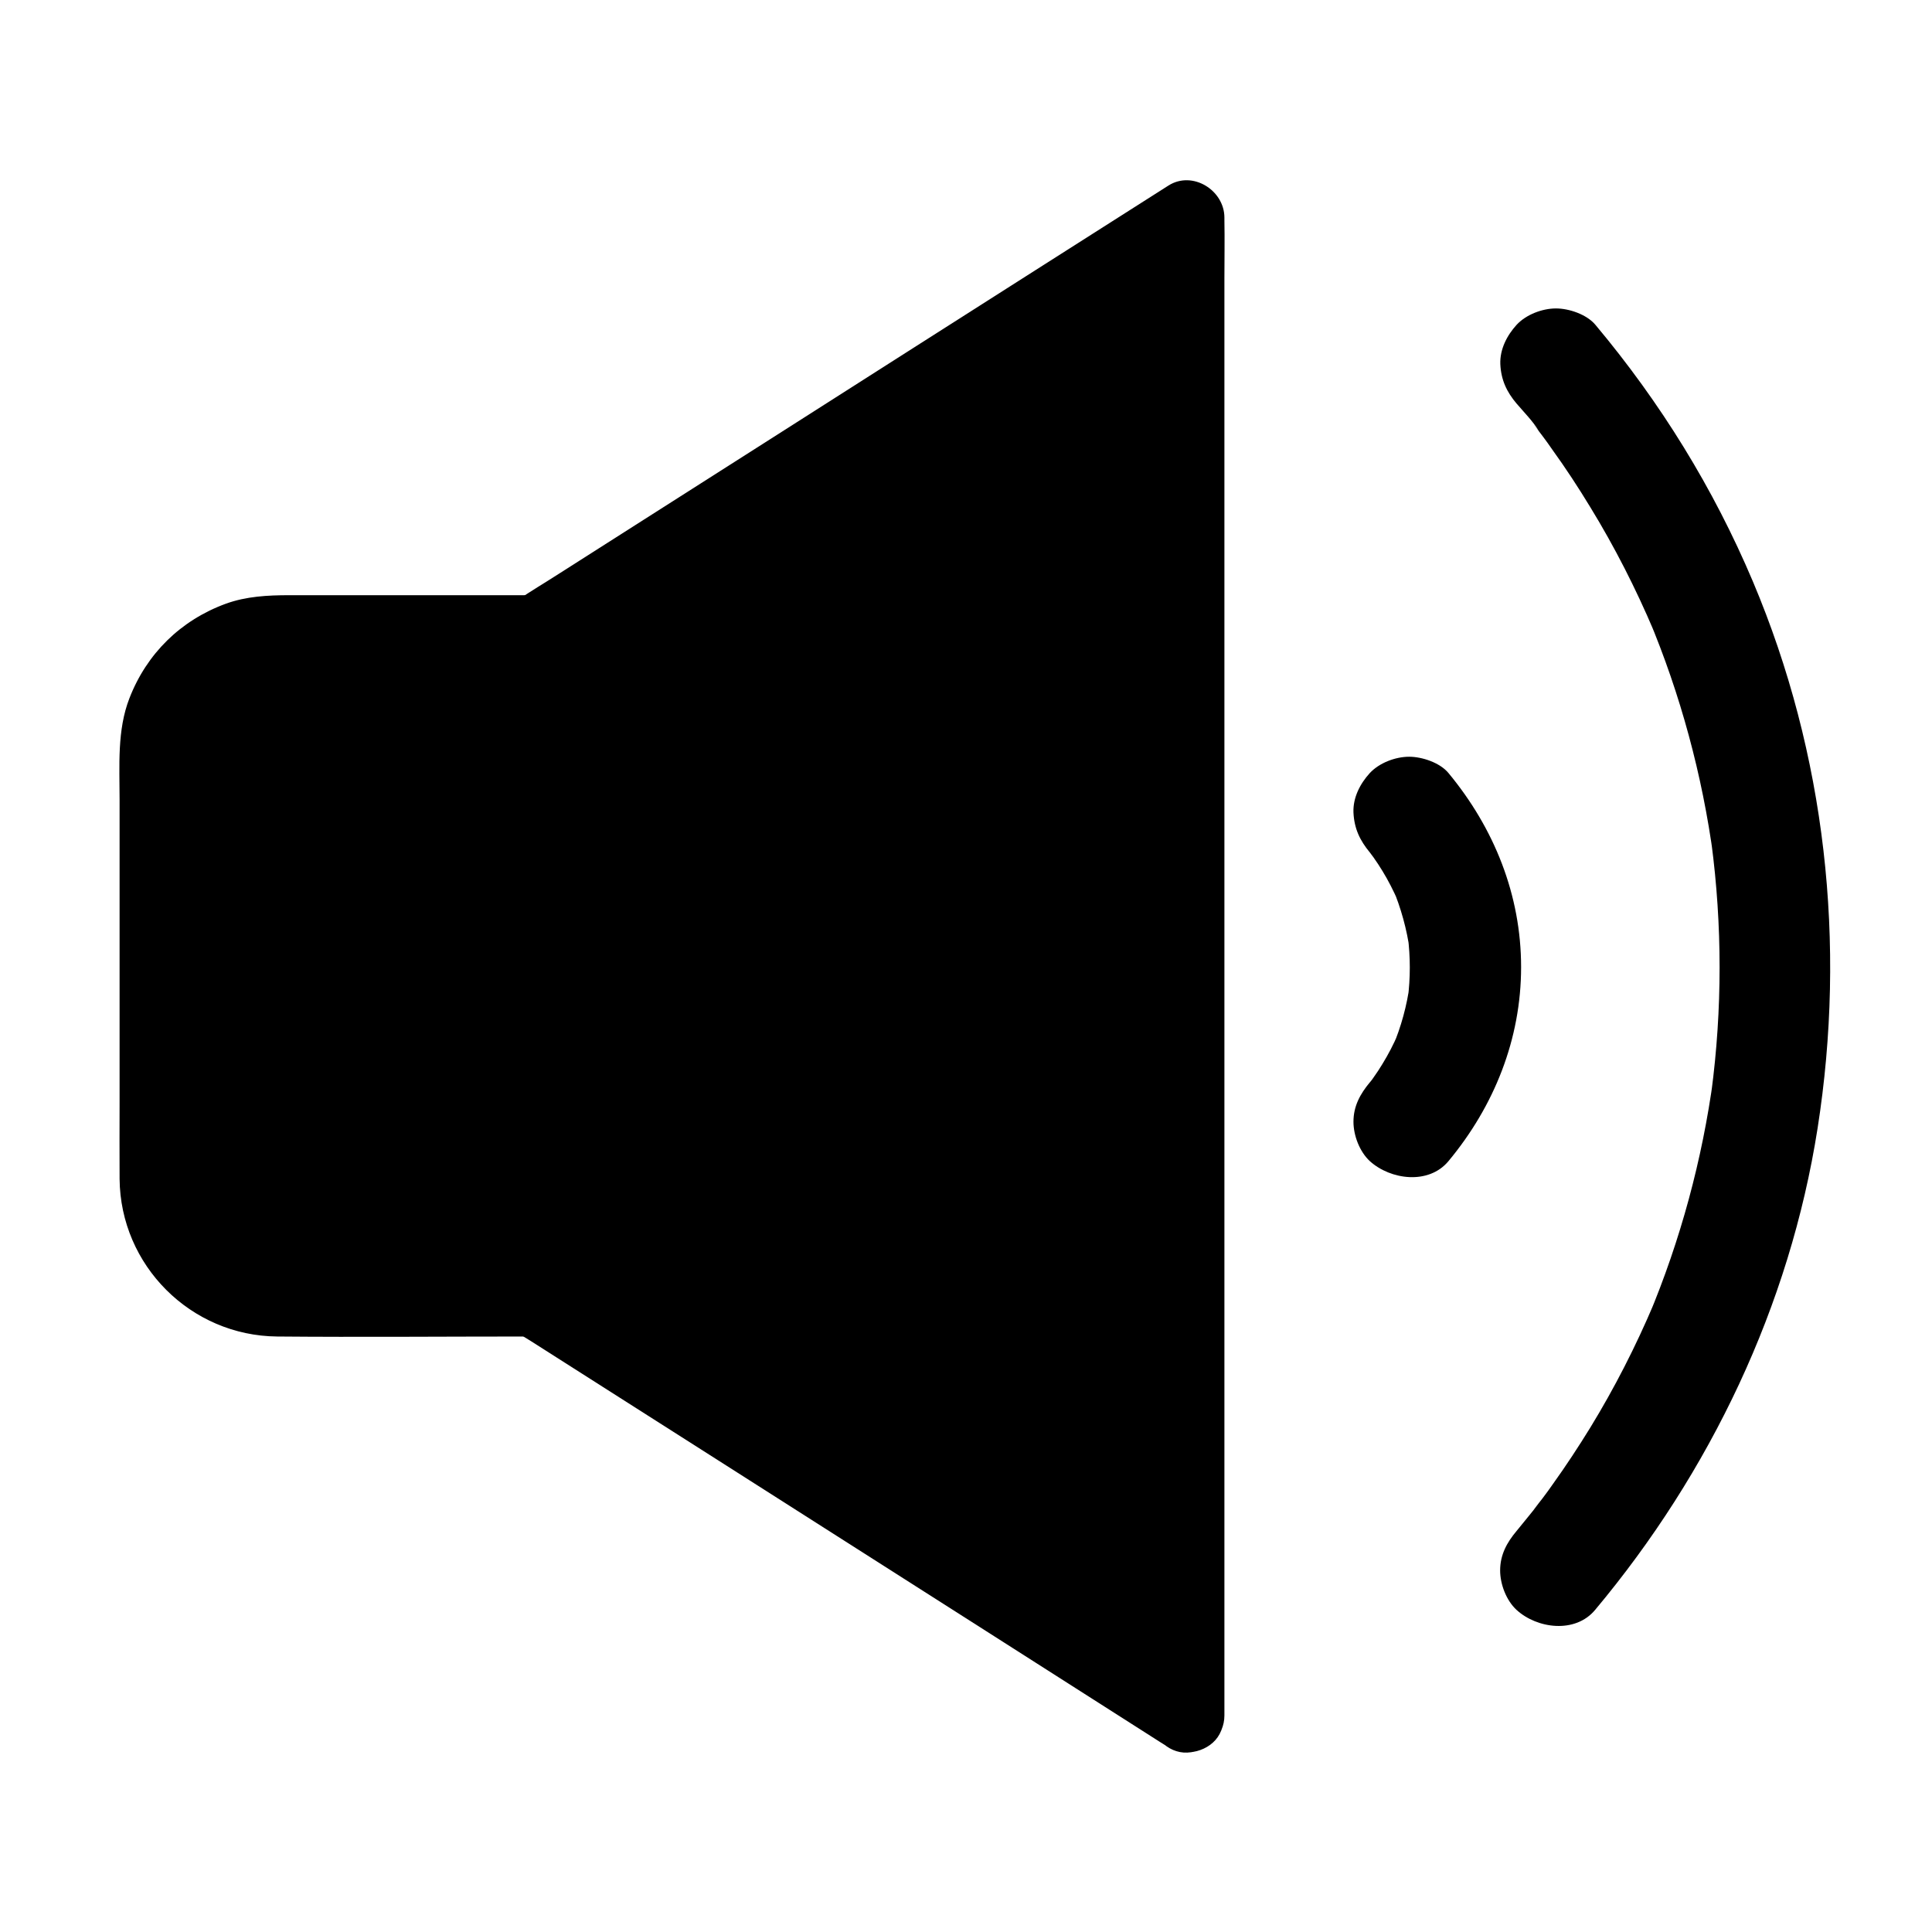
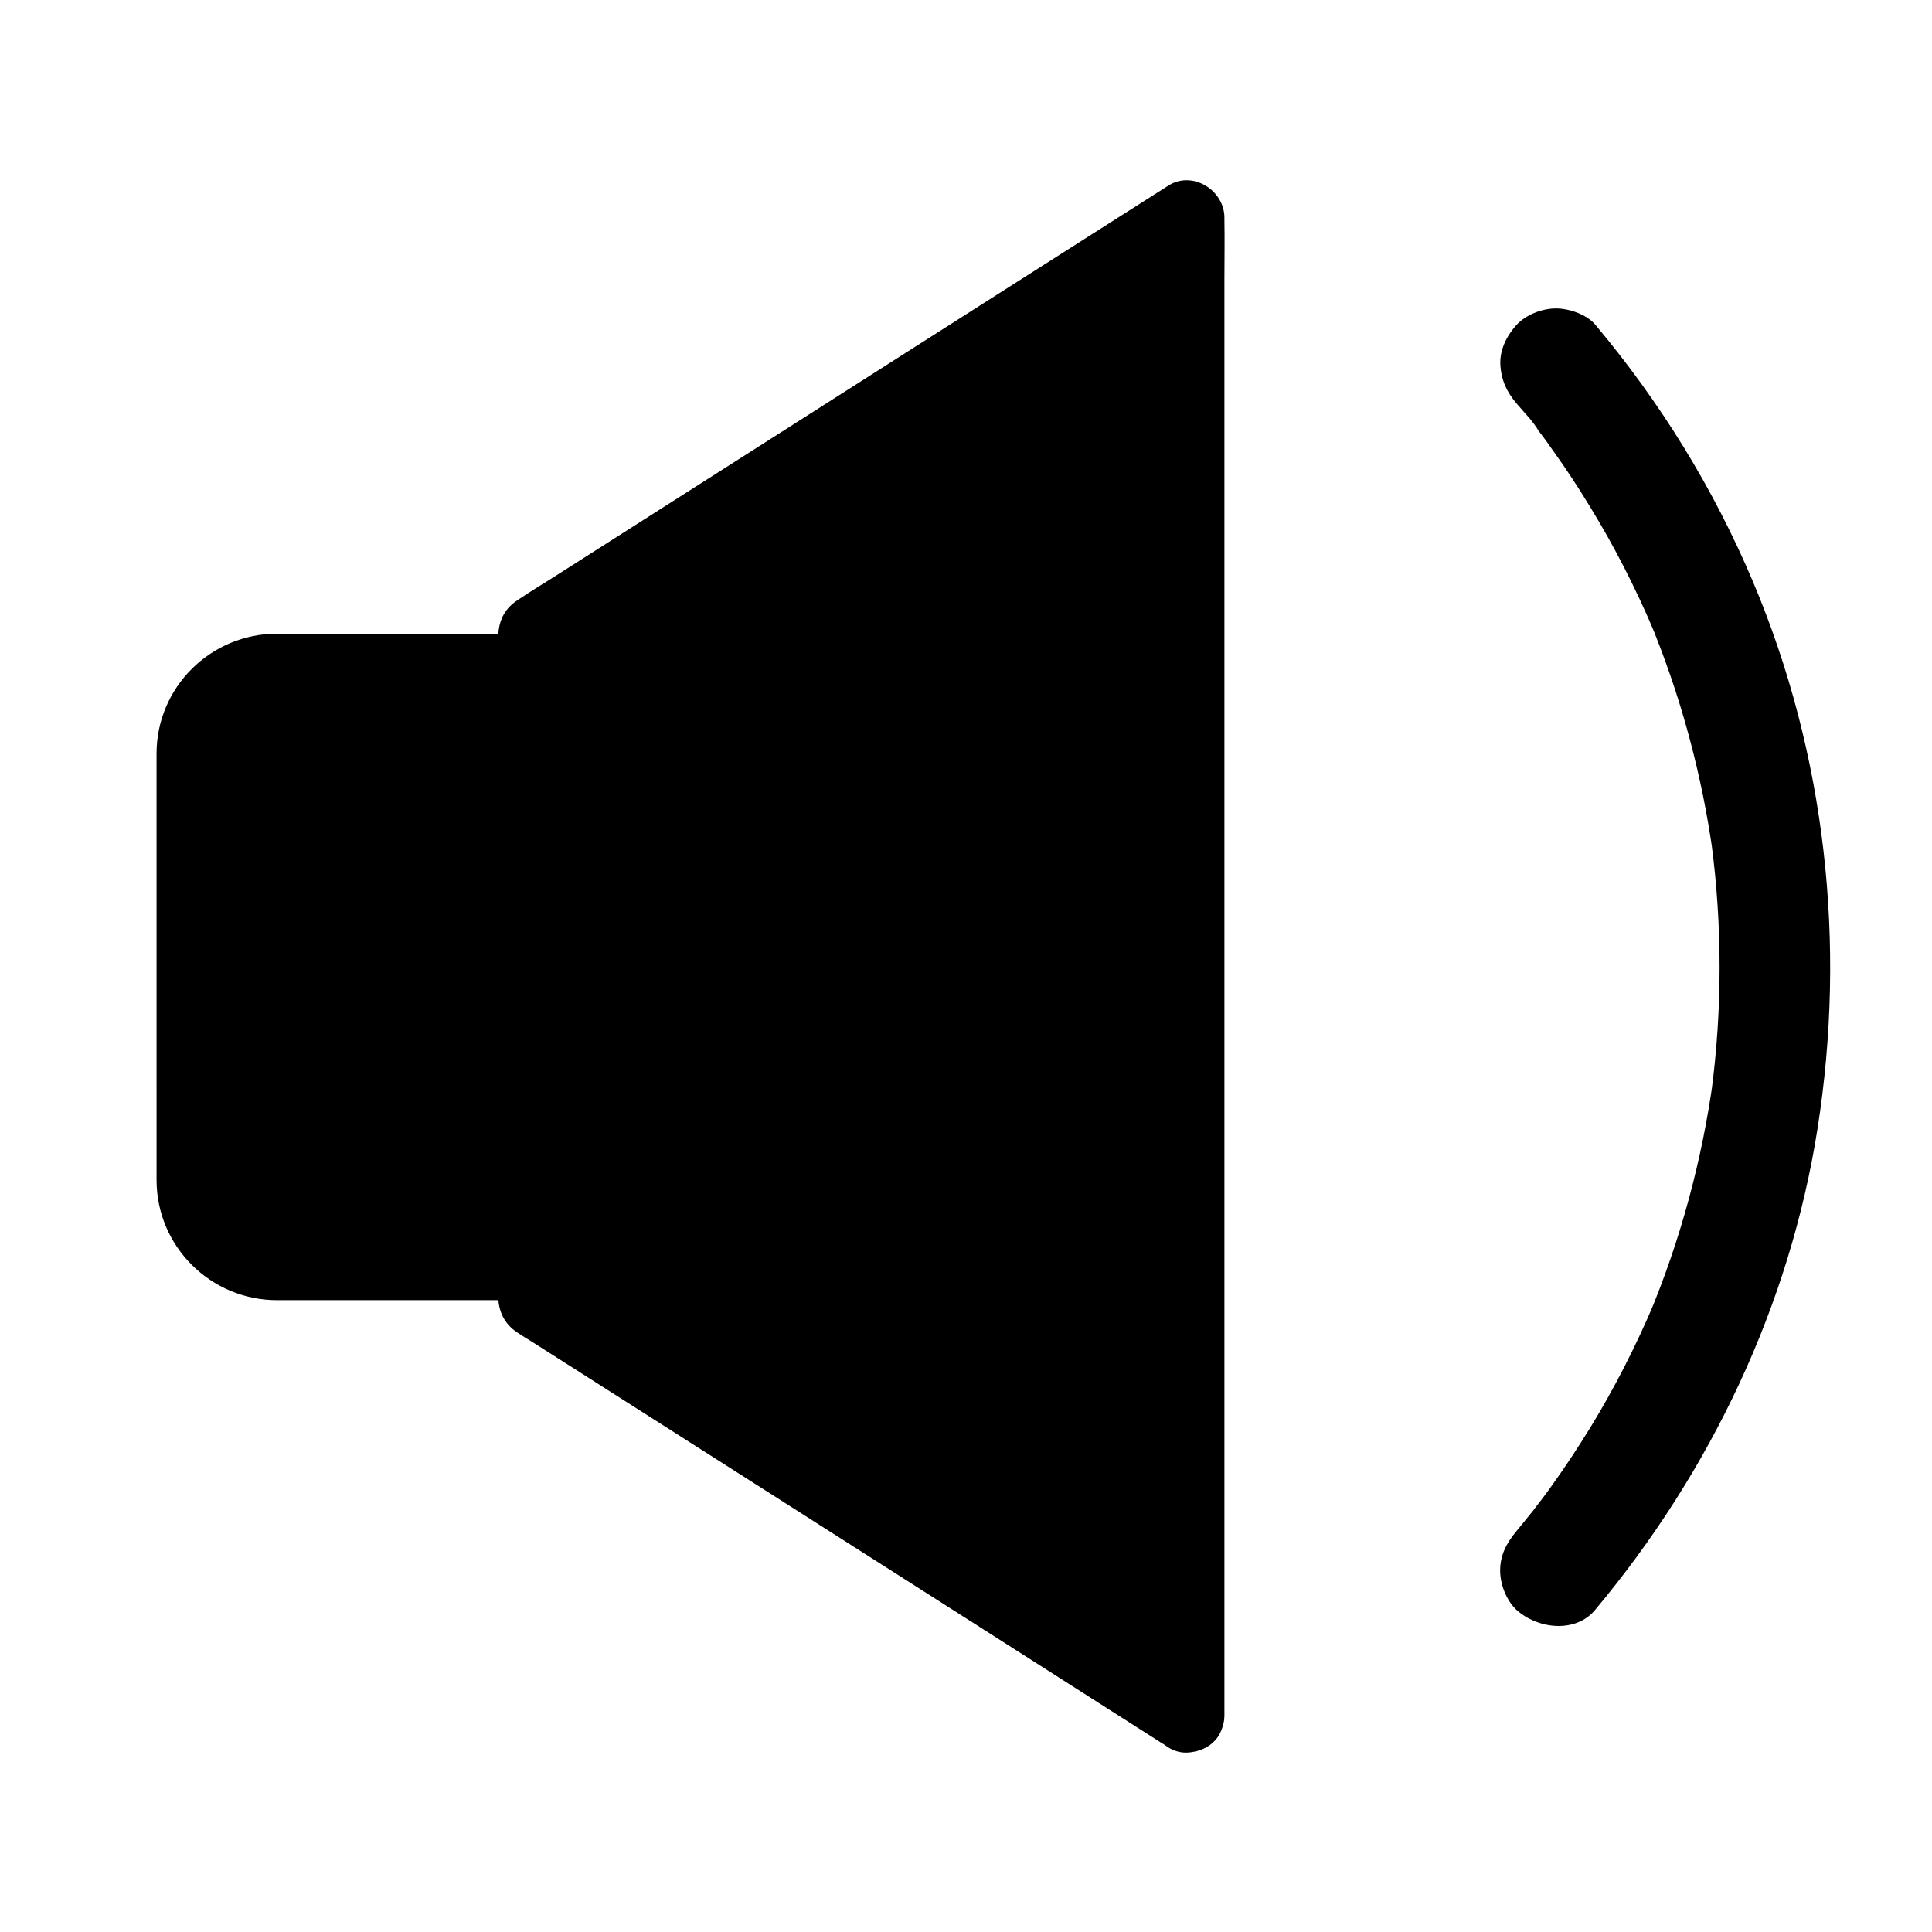
<svg xmlns="http://www.w3.org/2000/svg" fill="#000000" width="800px" height="800px" version="1.1" viewBox="144 144 512 512">
  <g>
    <path d="m458.55 598.72-172.69-110.11v-176.78l172.69-110.11z" />
    <path d="m463.61 590.21c-5.707-3.641-11.465-7.281-17.172-10.973-13.777-8.758-27.504-17.516-41.277-26.273-16.629-10.629-33.309-21.207-49.938-31.832-14.367-9.152-28.781-18.352-43.148-27.504-6.988-4.43-13.824-9.199-20.961-13.383-0.098-0.051-0.195-0.148-0.297-0.195 1.625 2.856 3.246 5.656 4.871 8.512v-17.516-42.312-50.973-44.082c0-7.184 0.344-14.414 0-21.551v-0.297c-1.625 2.856-3.246 5.656-4.871 8.512 5.707-3.641 11.465-7.281 17.172-10.973 13.777-8.758 27.504-17.516 41.277-26.273 16.629-10.629 33.309-21.207 49.938-31.832 14.367-9.152 28.781-18.352 43.148-27.504 6.988-4.43 14.219-8.609 20.961-13.383 0.098-0.051 0.195-0.148 0.297-0.195-4.922-2.856-9.891-5.656-14.809-8.512v10.578 28.93 42.605 52.25 56.973 57.762 53.629 45.512 32.57c0 5.164-0.098 10.281 0 15.449v0.688c0 5.164 4.527 10.086 9.84 9.84s9.84-4.328 9.84-9.84v-10.578-28.93-42.605-52.25-56.973-57.762-53.629-45.512-32.57c0-5.164 0.098-10.281 0-15.449v-0.688c0-7.231-8.414-12.547-14.809-8.512-11.121 7.086-22.238 14.168-33.406 21.254-22.977 14.613-45.953 29.273-68.879 43.887-19.68 12.547-39.41 25.094-59.09 37.637-3.738 2.41-7.578 4.676-11.266 7.184-3.691 2.461-5.019 5.953-5.019 10.086v7.379 68.98 78.227 19.387c0 4.035 1.426 7.527 5.066 9.938 1.23 0.836 2.461 1.574 3.738 2.363 16.629 10.578 33.211 21.156 49.84 31.734 23.566 15.008 47.086 30.012 70.652 45.02 15.352 9.789 30.699 19.582 46.051 29.371 0.789 0.492 1.574 0.984 2.363 1.477 4.328 2.754 11.07 1.031 13.48-3.543 2.508-4.719 1.031-10.375-3.594-13.328z" />
    <path d="m285.86 311.93v176.63h-68.438c-17.562 0-31.93-14.219-31.93-31.832l-0.004-113.01c0-17.613 14.367-31.785 31.93-31.785z" />
-     <path d="m275.96 311.83v17.516 42.312 50.973 44.082c0 7.184-0.344 14.414 0 21.551v0.297c3.297-3.297 6.543-6.543 9.84-9.84h-64.109-3.887-0.441c-0.688 0-1.379 0-2.066-0.051-0.344 0-2.312 0.148-0.738-0.051 1.477-0.148-0.246-0.051-0.688-0.148-0.887-0.148-1.723-0.395-2.609-0.641-0.543-0.148-2.902-0.59-3.102-1.082 0.195 0.492 1.871 0.934 0.246 0.051-0.492-0.246-0.984-0.492-1.426-0.738-1.031-0.59-2.016-1.23-3-1.871-1.625-1.082-0.051 0.246 0.195 0.195-0.246 0.098-1.723-1.523-1.918-1.723-0.789-0.738-1.477-1.574-2.215-2.363-1.523-1.625 1.18 1.82-0.051-0.051-0.246-0.344-0.492-0.688-0.738-1.082-0.641-0.984-1.23-2.016-1.77-3.102-0.098-0.246-0.789-1.277-0.688-1.477 0.543 1.328 0.641 1.523 0.246 0.543-0.148-0.395-0.297-0.836-0.441-1.23-0.344-1.031-0.641-2.117-0.887-3.199-0.051-0.297-0.543-1.77-0.344-1.969 0 0 0.195 2.559 0.098 0.59-0.051-0.984-0.098-1.969-0.098-2.953v-2.215-10.973-78.621c0-6.938-0.051-13.875 0-20.859 0-0.984 0.098-1.918 0.098-2.902 0.051-1.477-0.297 0.344-0.098 0.59-0.148-0.246 0.297-1.672 0.344-1.969 0.297-1.277 0.641-2.559 1.082-3.836 0.098-0.195 0.148-0.395 0.246-0.641 0.395-0.984 0.297-0.836-0.246 0.543-0.051-0.098 0.441-0.984 0.543-1.18 0.59-1.18 1.23-2.312 1.918-3.394 0.246-0.344 0.492-0.688 0.738-1.082 1.23-1.871-1.477 1.574 0.051-0.051 0.887-0.934 1.723-1.918 2.656-2.805 0.148-0.148 1.328-1.328 1.477-1.277-0.051-0.051-1.672 1.18-0.441 0.344 1.082-0.738 2.117-1.426 3.246-2.066 0.395-0.195 0.738-0.395 1.133-0.59 0.195-0.098 0.395-0.195 0.59-0.297 0.984-0.441 0.789-0.395-0.543 0.195 0.195-0.492 3.148-1.082 3.738-1.23 0.441-0.098 2.902-0.984 3.246-0.688-0.441 0.051-0.836 0.098-1.277 0.195 0.441-0.051 0.887-0.098 1.379-0.098 0.688-0.051 1.379-0.051 2.066-0.051h0.543c21.895-0.051 43.836 0 65.73 0h2.117c5.164 0 10.086-4.527 9.84-9.84-0.246-5.312-4.328-9.84-9.84-9.84h-65.043c-5.707 0-11.414 0.297-16.828 2.262-11.957 4.379-20.961 13.234-25.535 25.043-3.297 8.461-2.609 17.859-2.609 26.812v80.395c0 6.742-0.051 13.48 0 20.172 0.195 22.926 18.844 41.574 41.77 41.77 22.043 0.195 44.082 0 66.125 0h2.117c5.312 0 9.84-4.527 9.84-9.84v-17.516-42.312-50.973-44.082c0-7.184 0.195-14.414 0-21.551v-0.297c0-5.164-4.527-10.086-9.84-9.84-5.215 0.461-9.742 4.543-9.742 10.055z" />
    <path d="m545.93 250.97c1.969 2.312 4.328 4.676 5.902 7.281-0.441-0.59-0.887-1.18-1.379-1.77 0.297 0.395 0.641 0.836 0.934 1.23 0.492 0.641 0.934 1.23 1.426 1.871 0.836 1.133 1.723 2.312 2.508 3.492 3.59 4.969 6.938 10.086 10.137 15.352 6.445 10.527 12.055 21.551 16.875 32.914-0.492-1.18-0.984-2.363-1.477-3.543 8.512 20.27 14.27 41.625 17.219 63.418-0.195-1.328-0.344-2.609-0.543-3.938 2.902 21.941 2.902 44.23 0 66.176 0.195-1.328 0.344-2.609 0.543-3.938-2.953 21.797-8.707 43.098-17.219 63.418 0.492-1.18 0.984-2.363 1.477-3.543-4.82 11.367-10.43 22.387-16.875 32.914-3.148 5.117-6.445 10.137-9.938 15.008-0.887 1.277-1.82 2.559-2.754 3.789-0.789 1.031-4.133 5.215-0.984 1.379-1.969 2.41-3.887 4.871-5.902 7.281-2.559 3.051-4.328 6.297-4.328 10.43 0 3.641 1.625 7.922 4.328 10.43 5.461 5.019 15.598 6.348 20.859 0 30.504-36.457 51.562-80.539 58.941-127.62 7.676-48.953 2.164-99.137-17.121-144.84-10.48-24.797-24.5-47.477-41.77-68.094-2.312-2.754-6.988-4.328-10.43-4.328-3.641 0-7.922 1.625-10.43 4.328-2.559 2.805-4.477 6.496-4.328 10.43 0.195 4.18 1.672 7.332 4.328 10.48z" />
-     <path d="m507.01 369.89c0.641 0.789 2.262 3.102-0.395-0.543 0.441 0.641 0.934 1.23 1.379 1.871 0.836 1.18 1.625 2.363 2.363 3.59 1.574 2.559 2.902 5.215 4.133 7.969-0.492-1.18-0.984-2.363-1.477-3.543 2.262 5.41 3.836 11.07 4.625 16.875-0.195-1.328-0.344-2.609-0.543-3.938 0.688 5.461 0.688 10.973 0 16.434 0.195-1.328 0.344-2.609 0.543-3.938-0.789 5.805-2.312 11.465-4.625 16.875 0.492-1.18 0.984-2.363 1.477-3.543-1.18 2.754-2.559 5.41-4.133 7.969-0.738 1.23-1.523 2.41-2.363 3.59-0.441 0.641-0.887 1.277-1.379 1.871 0.441-0.59 0.887-1.18 1.379-1.77-0.344 0.395-0.641 0.789-0.984 1.18-2.559 3.102-4.328 6.297-4.328 10.43 0 3.641 1.625 7.922 4.328 10.43 5.461 4.969 15.598 6.348 20.859 0 12.102-14.562 19.238-32.324 19.238-51.414s-7.133-36.801-19.238-51.414c-2.262-2.754-6.988-4.328-10.43-4.328-3.641 0-7.922 1.625-10.43 4.328-2.559 2.805-4.477 6.496-4.328 10.43 0.195 4.293 1.723 7.441 4.328 10.59z" />
  </g>
</svg>